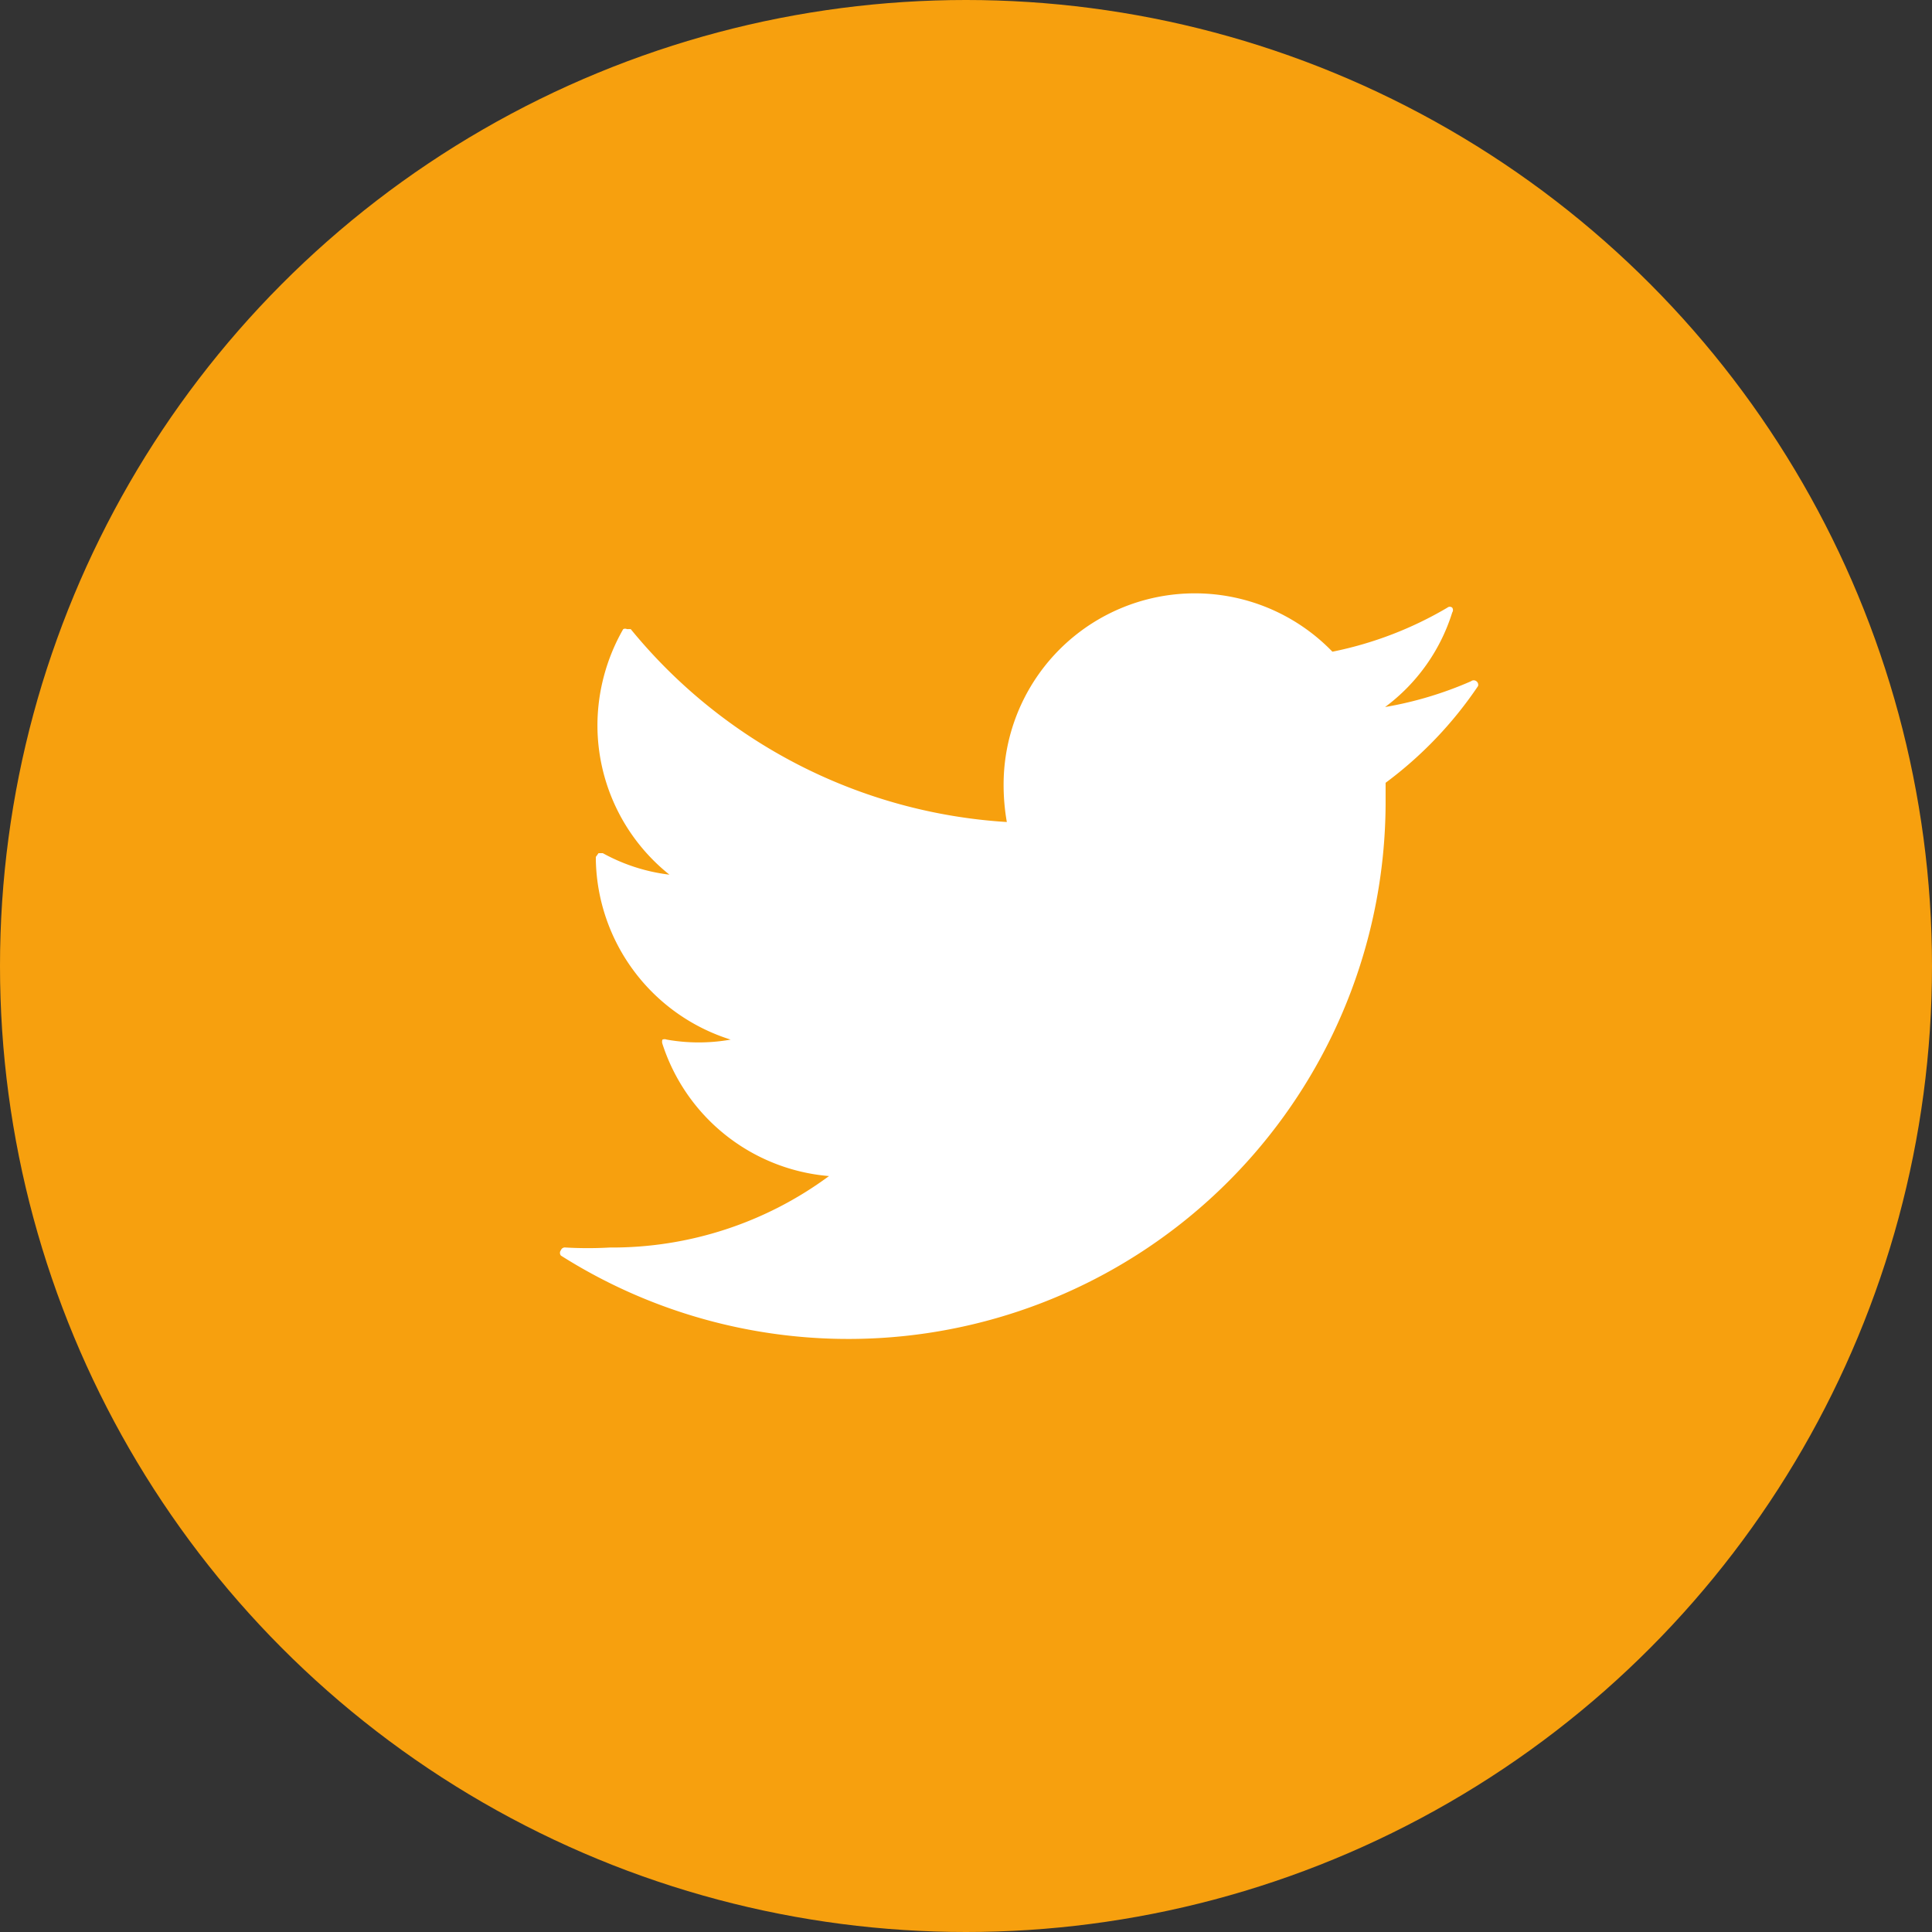
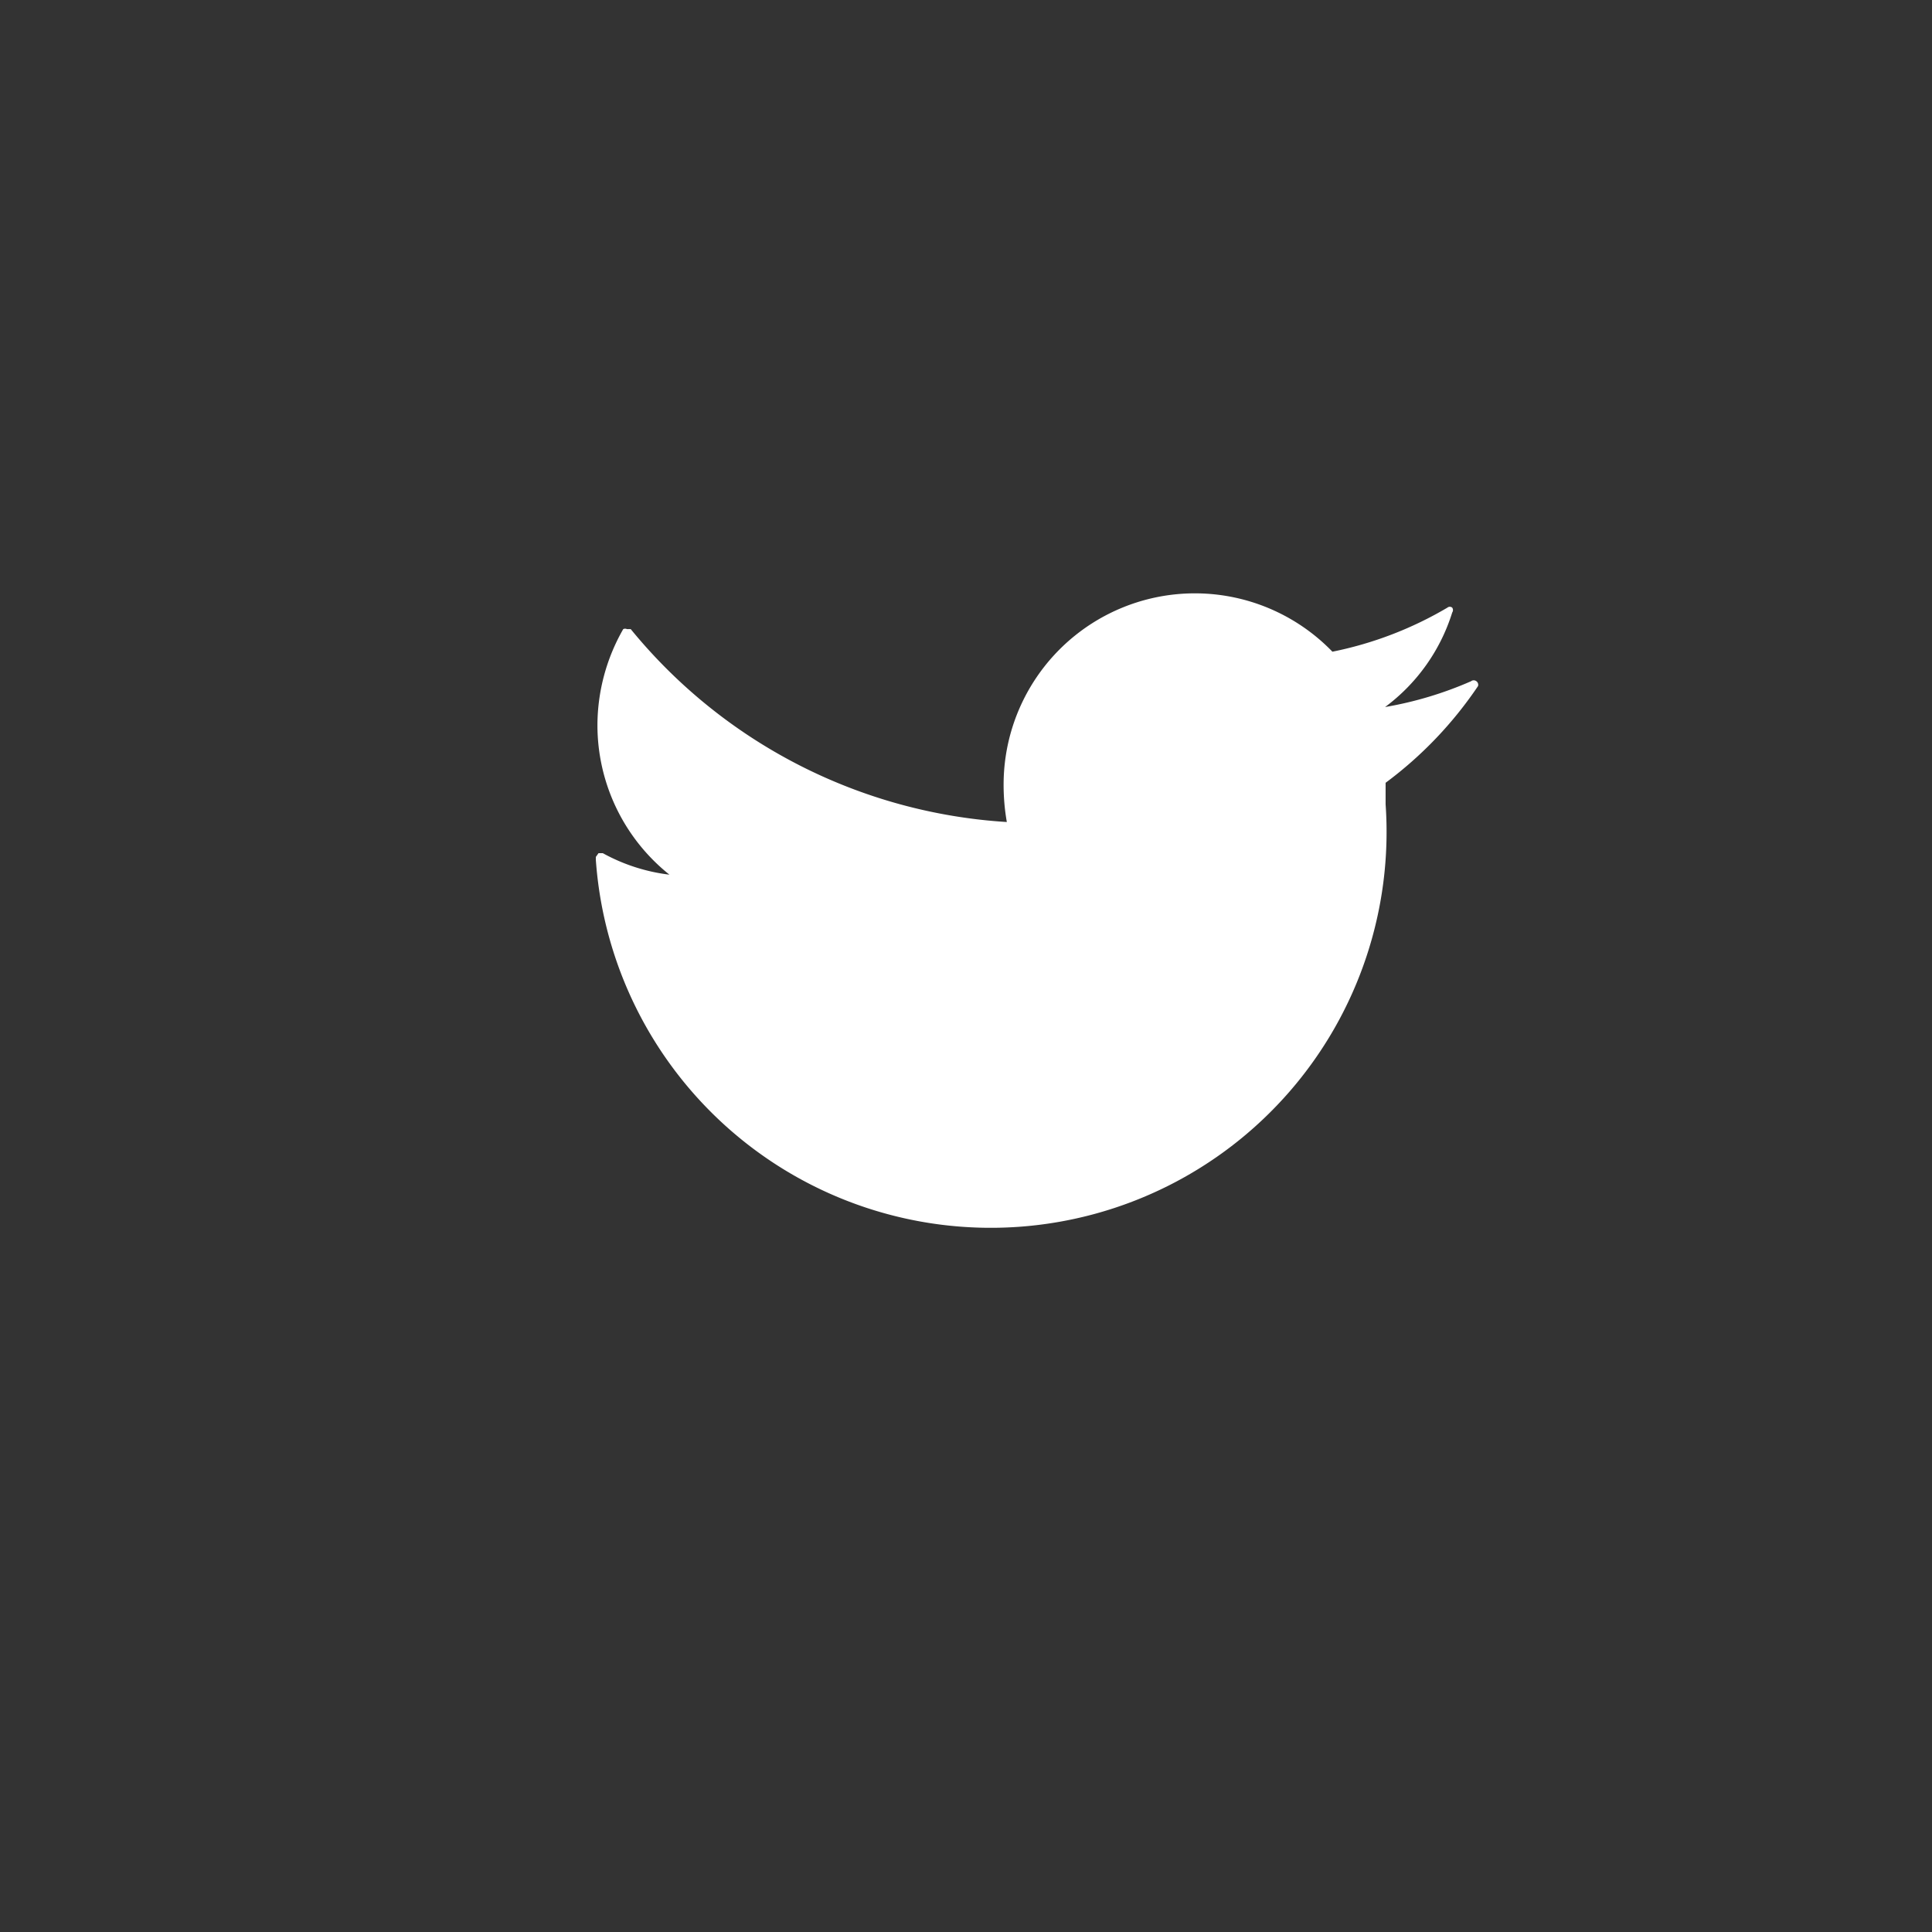
<svg xmlns="http://www.w3.org/2000/svg" viewBox="0 0 35.96 35.96">
  <rect x="0" y="0" width="35.96" height="35.96" fill="#333333" stroke="none" />
  <defs>
    <style>.cls-1{fill:#f7a00e;}.cls-2{fill:#fff;}</style>
  </defs>
  <title>icon_twitter</title>
  <g id="Layer_2" data-name="Layer 2">
    <g id="Layer_1-2" data-name="Layer 1">
-       <circle class="cls-1" cx="17.98" cy="17.98" r="17.98" />
-       <path class="cls-2" d="M27.51,12.77a7.36,7.36,0,0,1-1.72,1.8c0,.13,0,.27,0,.4a10,10,0,0,1-15.35,8.4.08.08,0,0,1,0-.1.08.08,0,0,1,.09-.05,7.38,7.38,0,0,0,.82,0,6.8,6.8,0,0,0,4.08-1.33,3.57,3.57,0,0,1-3.1-2.46.12.12,0,0,1,0-.08.11.11,0,0,1,.08,0,3.4,3.4,0,0,0,1.19,0A3.58,3.58,0,0,1,11.09,16v-.05s0,0,.05-.07h.08a3.41,3.41,0,0,0,1.24.4,3.56,3.56,0,0,1-1.34-2.78,3.61,3.61,0,0,1,.48-1.79.08.08,0,0,1,.07,0s.05,0,.07,0a9.82,9.82,0,0,0,7,3.59,4,4,0,0,1-.06-.7,3.56,3.56,0,0,1,6.12-2.47,6.88,6.88,0,0,0,2.14-.82.07.07,0,0,1,.09,0,.08.08,0,0,1,0,.09,3.48,3.48,0,0,1-1.25,1.76,6.86,6.86,0,0,0,1.6-.48.08.08,0,0,1,.1,0A.08.08,0,0,1,27.51,12.77Z" />
+       <path class="cls-2" d="M27.51,12.77a7.36,7.36,0,0,1-1.72,1.8c0,.13,0,.27,0,.4A3.58,3.58,0,0,1,11.09,16v-.05s0,0,.05-.07h.08a3.41,3.41,0,0,0,1.24.4,3.56,3.56,0,0,1-1.34-2.78,3.61,3.61,0,0,1,.48-1.79.08.08,0,0,1,.07,0s.05,0,.07,0a9.82,9.82,0,0,0,7,3.59,4,4,0,0,1-.06-.7,3.56,3.56,0,0,1,6.12-2.47,6.88,6.88,0,0,0,2.14-.82.07.07,0,0,1,.09,0,.08.08,0,0,1,0,.09,3.48,3.48,0,0,1-1.25,1.76,6.86,6.86,0,0,0,1.6-.48.08.08,0,0,1,.1,0A.08.08,0,0,1,27.51,12.77Z" />
    </g>
  </g>
</svg>